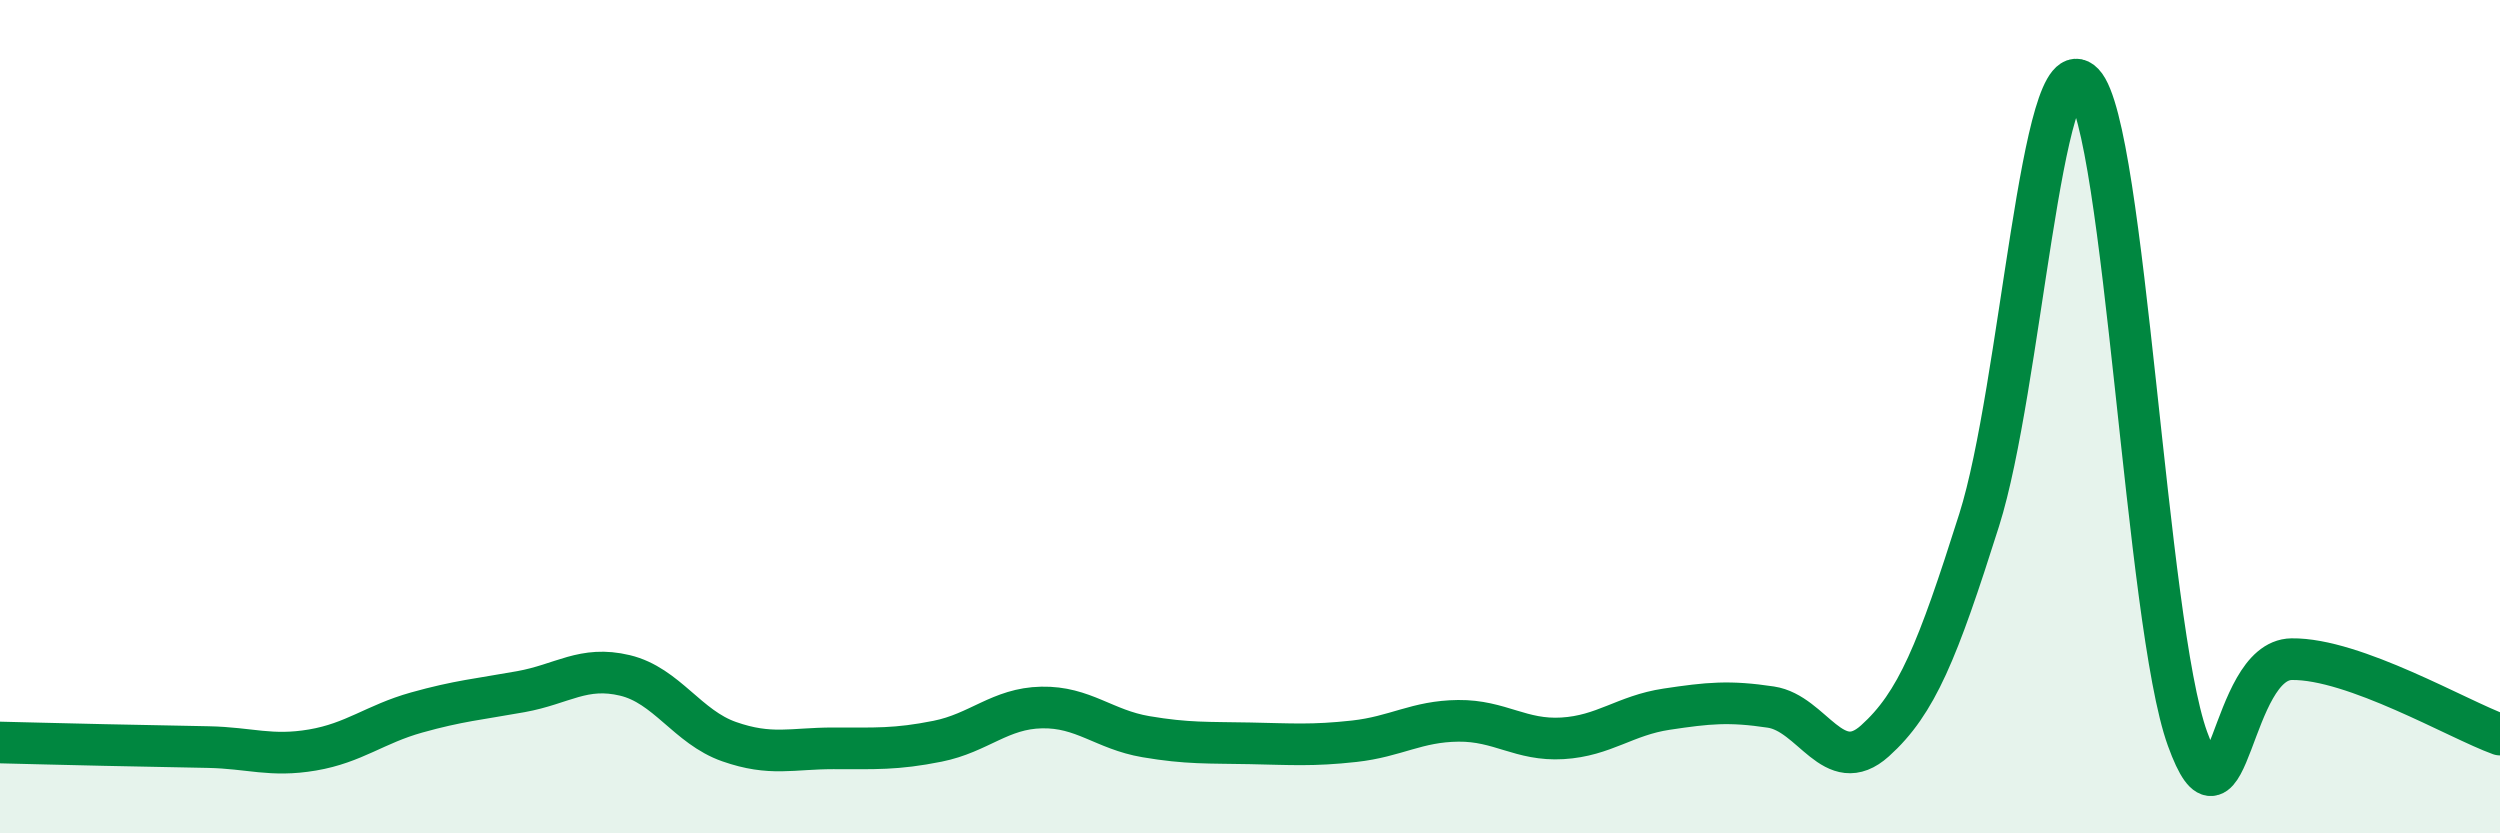
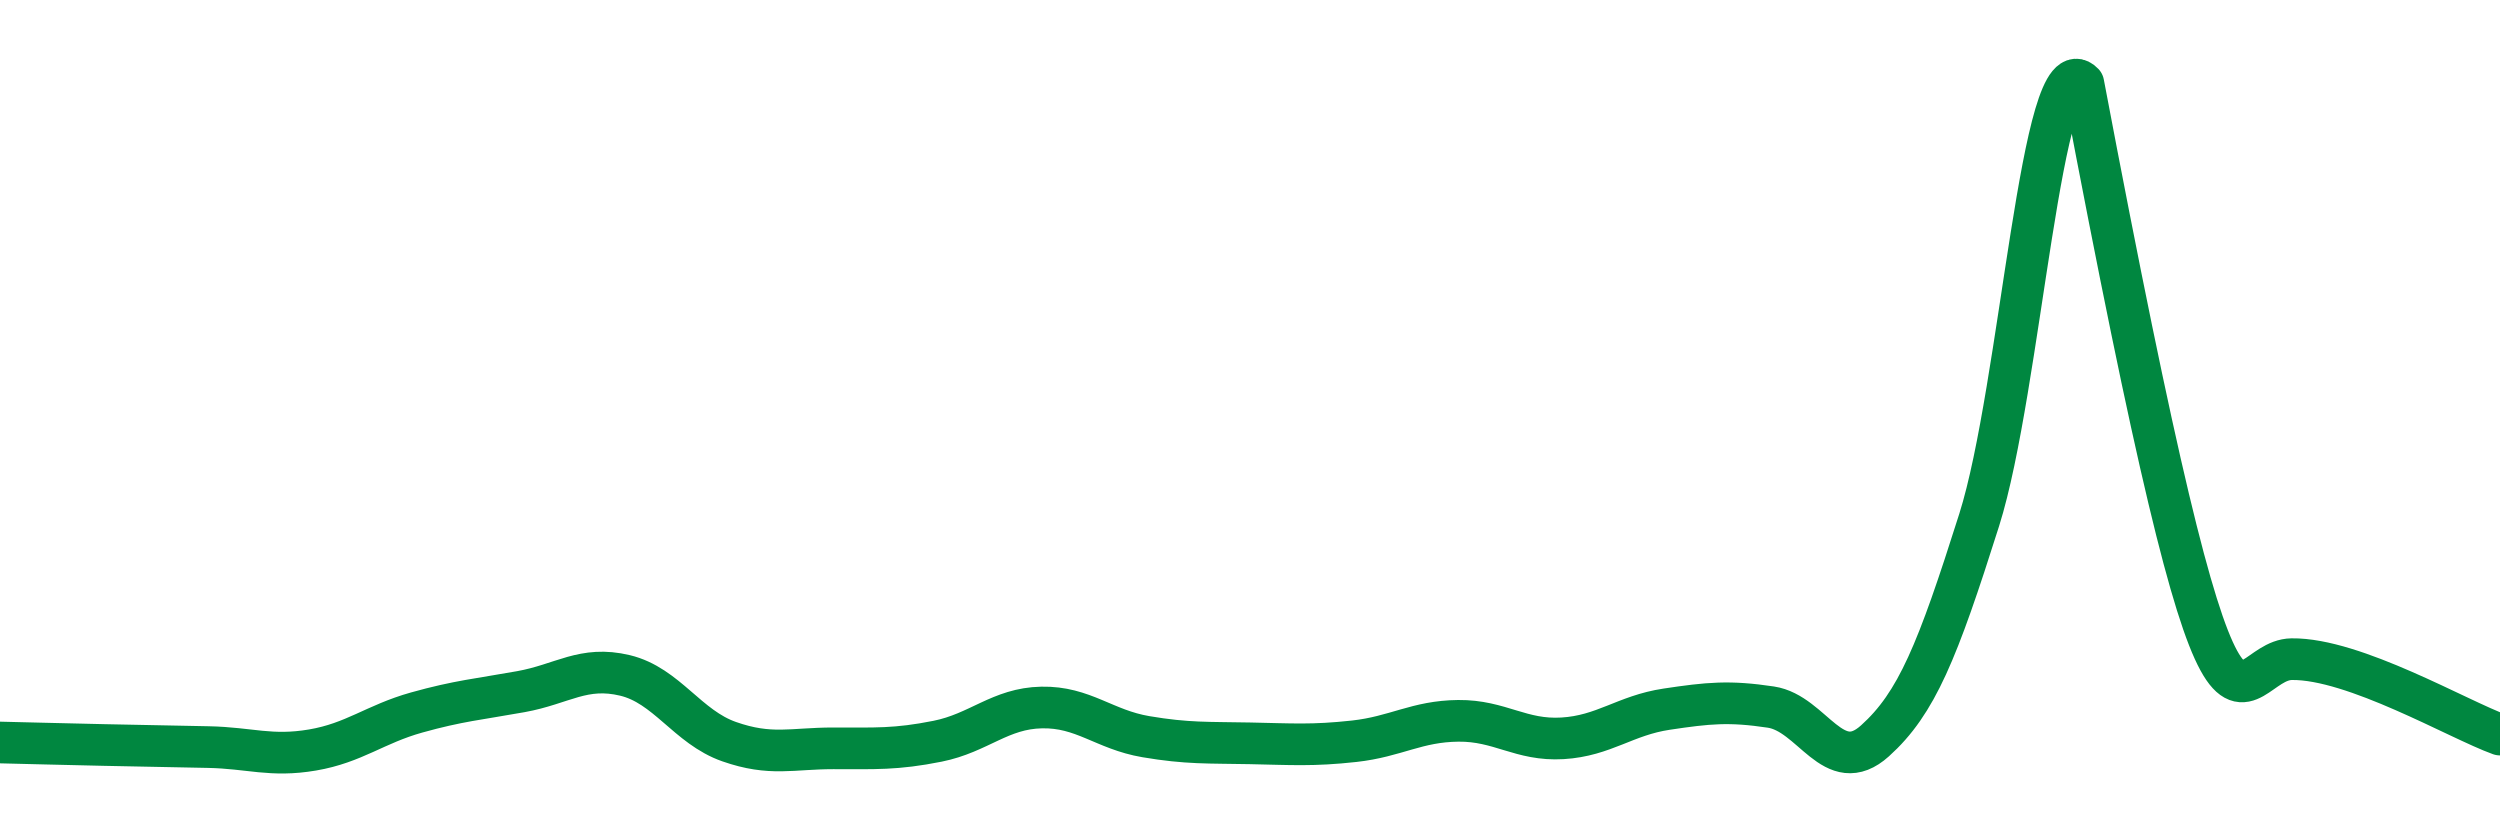
<svg xmlns="http://www.w3.org/2000/svg" width="60" height="20" viewBox="0 0 60 20">
-   <path d="M 0,17.82 C 0.5,17.83 1.5,17.86 2.5,17.88 C 3.5,17.9 4,17.91 5,17.93 C 6,17.95 6.5,18.17 7.5,18 C 8.5,17.83 9,17.38 10,17.1 C 11,16.82 11.5,16.78 12.5,16.6 C 13.5,16.42 14,15.97 15,16.21 C 16,16.45 16.5,17.45 17.5,17.8 C 18.5,18.15 19,17.96 20,17.96 C 21,17.96 21.5,17.99 22.5,17.79 C 23.5,17.59 24,17 25,16.98 C 26,16.96 26.5,17.51 27.5,17.68 C 28.5,17.85 29,17.82 30,17.84 C 31,17.86 31.5,17.9 32.5,17.79 C 33.5,17.68 34,17.31 35,17.3 C 36,17.29 36.5,17.78 37.5,17.72 C 38.5,17.66 39,17.17 40,17.02 C 41,16.87 41.5,16.82 42.5,16.97 C 43.5,17.12 44,18.68 45,17.78 C 46,16.88 46.5,15.64 47.5,12.48 C 48.5,9.32 49,0.95 50,2 C 51,3.05 51.5,14.97 52.5,17.73 C 53.5,20.49 53.5,15.84 55,15.82 C 56.5,15.8 59,17.27 60,17.63L60 20L0 20Z" fill="#008740" opacity="0.1" stroke-linecap="round" stroke-linejoin="round" />
-   <path d="M 0,17.82 C 0.5,17.83 1.5,17.86 2.5,17.88 C 3.5,17.9 4,17.91 5,17.93 C 6,17.95 6.5,18.17 7.5,18 C 8.5,17.83 9,17.38 10,17.1 C 11,16.82 11.5,16.78 12.5,16.6 C 13.5,16.42 14,15.97 15,16.21 C 16,16.45 16.5,17.45 17.5,17.8 C 18.5,18.15 19,17.96 20,17.96 C 21,17.96 21.5,17.99 22.5,17.79 C 23.5,17.59 24,17 25,16.98 C 26,16.96 26.5,17.51 27.5,17.68 C 28.5,17.85 29,17.82 30,17.84 C 31,17.86 31.5,17.9 32.5,17.79 C 33.5,17.68 34,17.31 35,17.3 C 36,17.29 36.5,17.78 37.5,17.72 C 38.5,17.66 39,17.17 40,17.02 C 41,16.87 41.5,16.82 42.5,16.97 C 43.5,17.12 44,18.68 45,17.78 C 46,16.88 46.5,15.64 47.5,12.48 C 48.5,9.32 49,0.95 50,2 C 51,3.05 51.5,14.97 52.5,17.73 C 53.5,20.49 53.5,15.84 55,15.82 C 56.5,15.8 59,17.27 60,17.63" stroke="#008740" stroke-width="1" fill="none" stroke-linecap="round" stroke-linejoin="round" />
+   <path d="M 0,17.82 C 0.5,17.83 1.5,17.86 2.5,17.88 C 3.5,17.9 4,17.91 5,17.93 C 6,17.95 6.5,18.17 7.5,18 C 8.5,17.83 9,17.38 10,17.1 C 11,16.82 11.5,16.78 12.5,16.6 C 13.5,16.42 14,15.97 15,16.21 C 16,16.45 16.5,17.45 17.5,17.8 C 18.5,18.15 19,17.96 20,17.96 C 21,17.96 21.5,17.99 22.5,17.79 C 23.5,17.59 24,17 25,16.98 C 26,16.96 26.5,17.51 27.5,17.68 C 28.5,17.85 29,17.82 30,17.84 C 31,17.86 31.5,17.9 32.5,17.79 C 33.5,17.68 34,17.31 35,17.3 C 36,17.29 36.5,17.78 37.5,17.72 C 38.5,17.66 39,17.17 40,17.02 C 41,16.87 41.5,16.82 42.5,16.97 C 43.5,17.12 44,18.68 45,17.78 C 46,16.88 46.5,15.64 47.5,12.48 C 48.5,9.32 49,0.95 50,2 C 53.5,20.49 53.5,15.84 55,15.82 C 56.5,15.8 59,17.27 60,17.63" stroke="#008740" stroke-width="1" fill="none" stroke-linecap="round" stroke-linejoin="round" />
</svg>